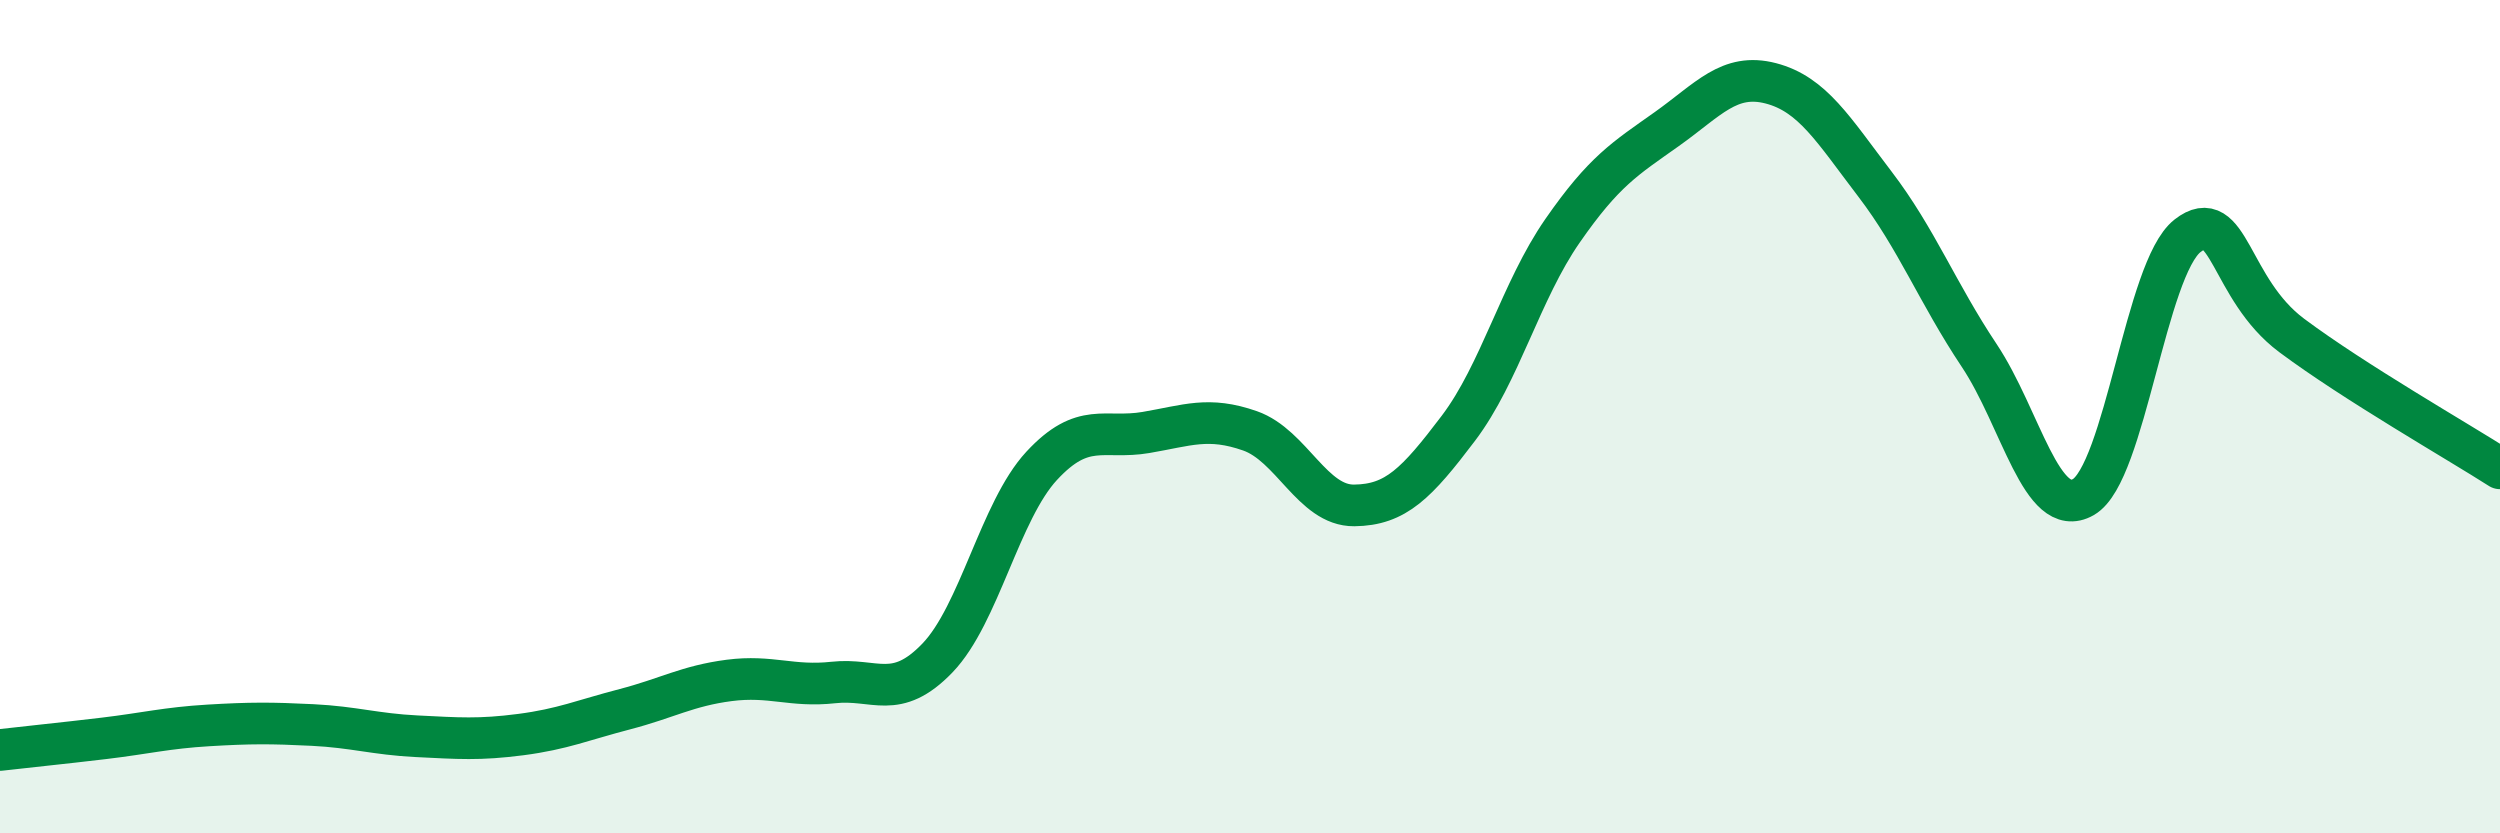
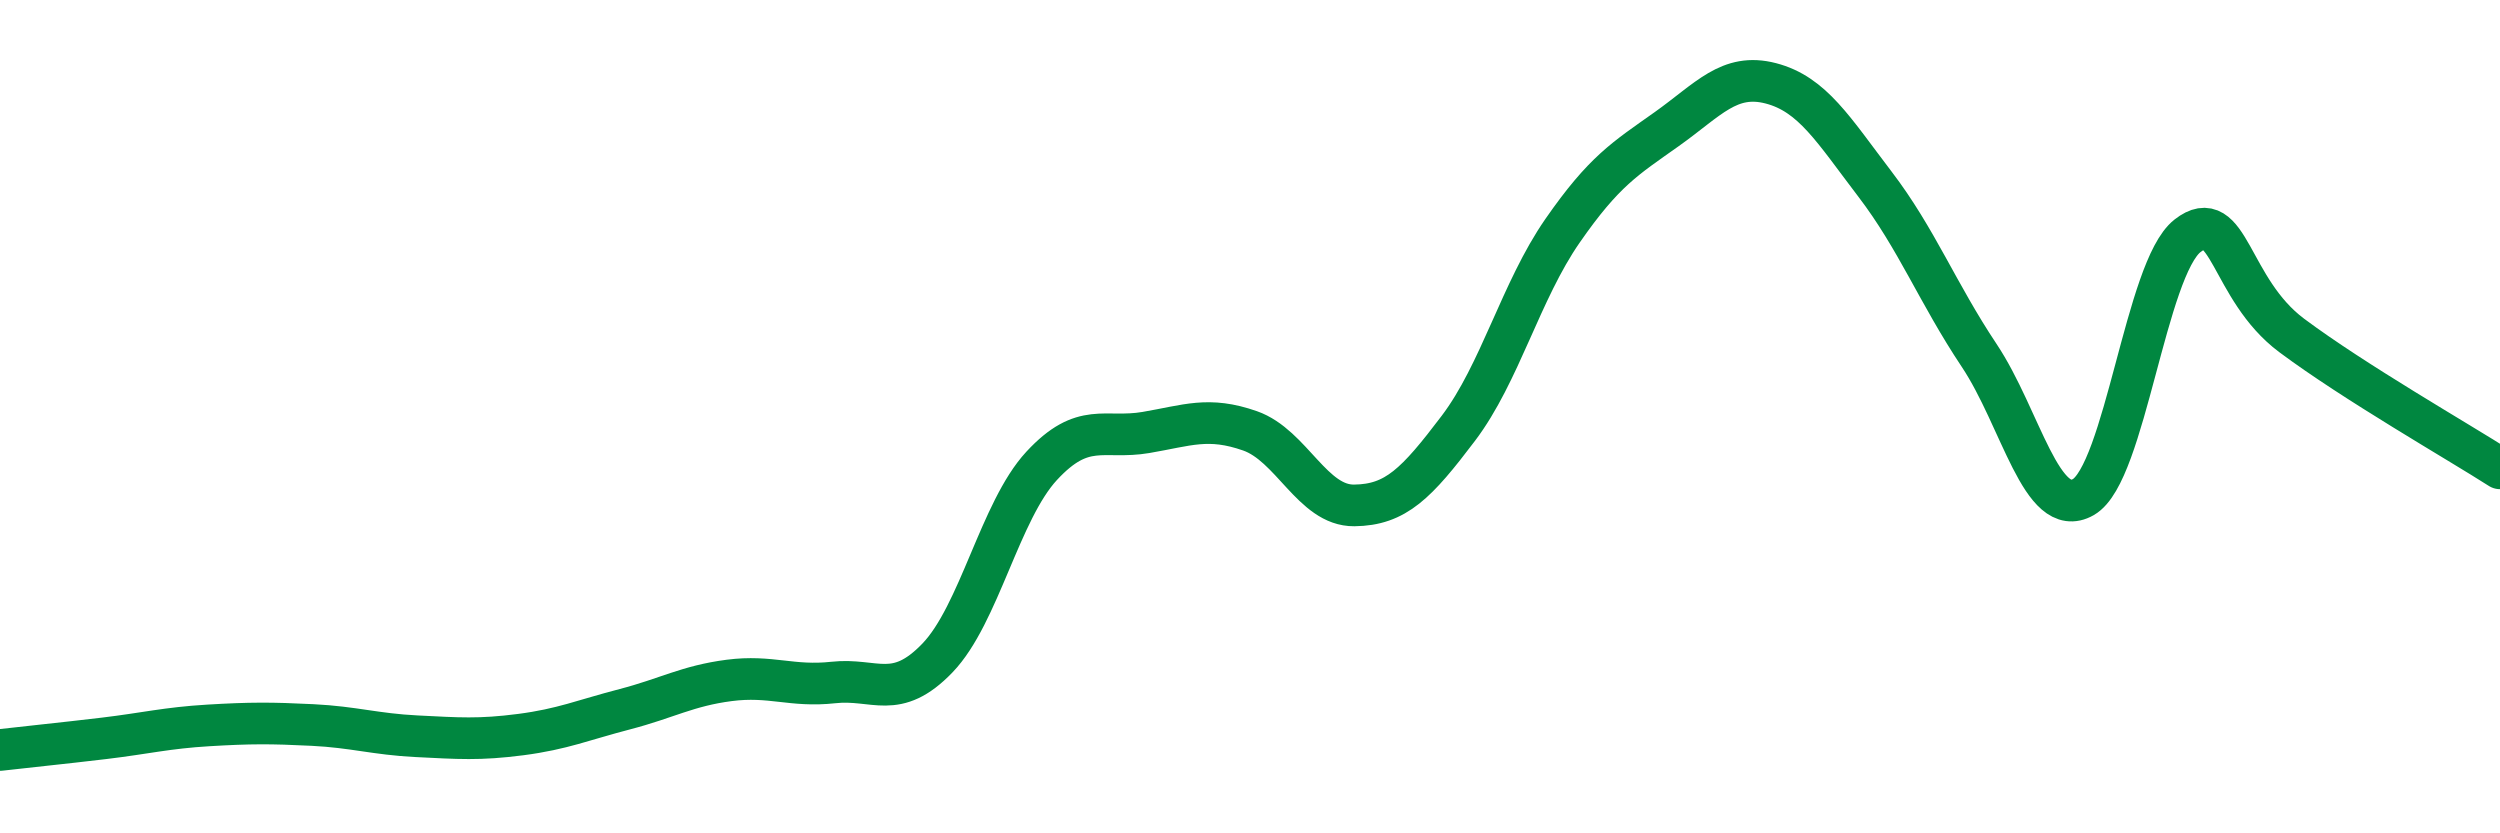
<svg xmlns="http://www.w3.org/2000/svg" width="60" height="20" viewBox="0 0 60 20">
-   <path d="M 0,18 C 0.5,17.94 1.5,17.84 2.5,17.72 C 3.5,17.6 4,17.47 5,17.41 C 6,17.35 6.5,17.35 7.5,17.4 C 8.5,17.45 9,17.62 10,17.67 C 11,17.72 11.5,17.76 12.5,17.63 C 13.5,17.5 14,17.28 15,17.02 C 16,16.76 16.5,16.46 17.5,16.33 C 18.5,16.2 19,16.49 20,16.38 C 21,16.27 21.5,16.83 22.5,15.79 C 23.5,14.75 24,12.26 25,11.18 C 26,10.1 26.5,10.55 27.5,10.38 C 28.5,10.21 29,9.99 30,10.34 C 31,10.69 31.5,12.14 32.5,12.13 C 33.5,12.12 34,11.6 35,10.28 C 36,8.96 36.5,6.98 37.5,5.54 C 38.5,4.1 39,3.81 40,3.1 C 41,2.39 41.5,1.74 42.5,2 C 43.5,2.26 44,3.11 45,4.42 C 46,5.73 46.5,7.03 47.5,8.53 C 48.5,10.03 49,12.5 50,11.93 C 51,11.36 51.5,6.44 52.5,5.66 C 53.5,4.88 53.5,6.93 55,8.05 C 56.5,9.17 59,10.6 60,11.24L60 20L0 20Z" fill="#008740" opacity="0.1" stroke-linecap="round" stroke-linejoin="round" />
  <path d="M 0,18 C 0.5,17.94 1.5,17.84 2.5,17.72 C 3.5,17.6 4,17.47 5,17.41 C 6,17.35 6.5,17.35 7.5,17.4 C 8.5,17.45 9,17.62 10,17.67 C 11,17.72 11.5,17.76 12.5,17.63 C 13.5,17.5 14,17.28 15,17.02 C 16,16.76 16.5,16.46 17.5,16.33 C 18.5,16.2 19,16.49 20,16.38 C 21,16.27 21.5,16.83 22.5,15.79 C 23.5,14.75 24,12.26 25,11.18 C 26,10.1 26.5,10.55 27.5,10.38 C 28.5,10.21 29,9.99 30,10.34 C 31,10.69 31.5,12.14 32.5,12.13 C 33.5,12.12 34,11.6 35,10.28 C 36,8.96 36.5,6.98 37.5,5.54 C 38.5,4.1 39,3.81 40,3.1 C 41,2.39 41.5,1.74 42.5,2 C 43.5,2.26 44,3.11 45,4.42 C 46,5.73 46.5,7.03 47.5,8.53 C 48.5,10.03 49,12.5 50,11.93 C 51,11.36 51.5,6.44 52.5,5.66 C 53.5,4.88 53.5,6.93 55,8.05 C 56.5,9.17 59,10.6 60,11.24" stroke="#008740" stroke-width="1" fill="none" stroke-linecap="round" stroke-linejoin="round" />
</svg>